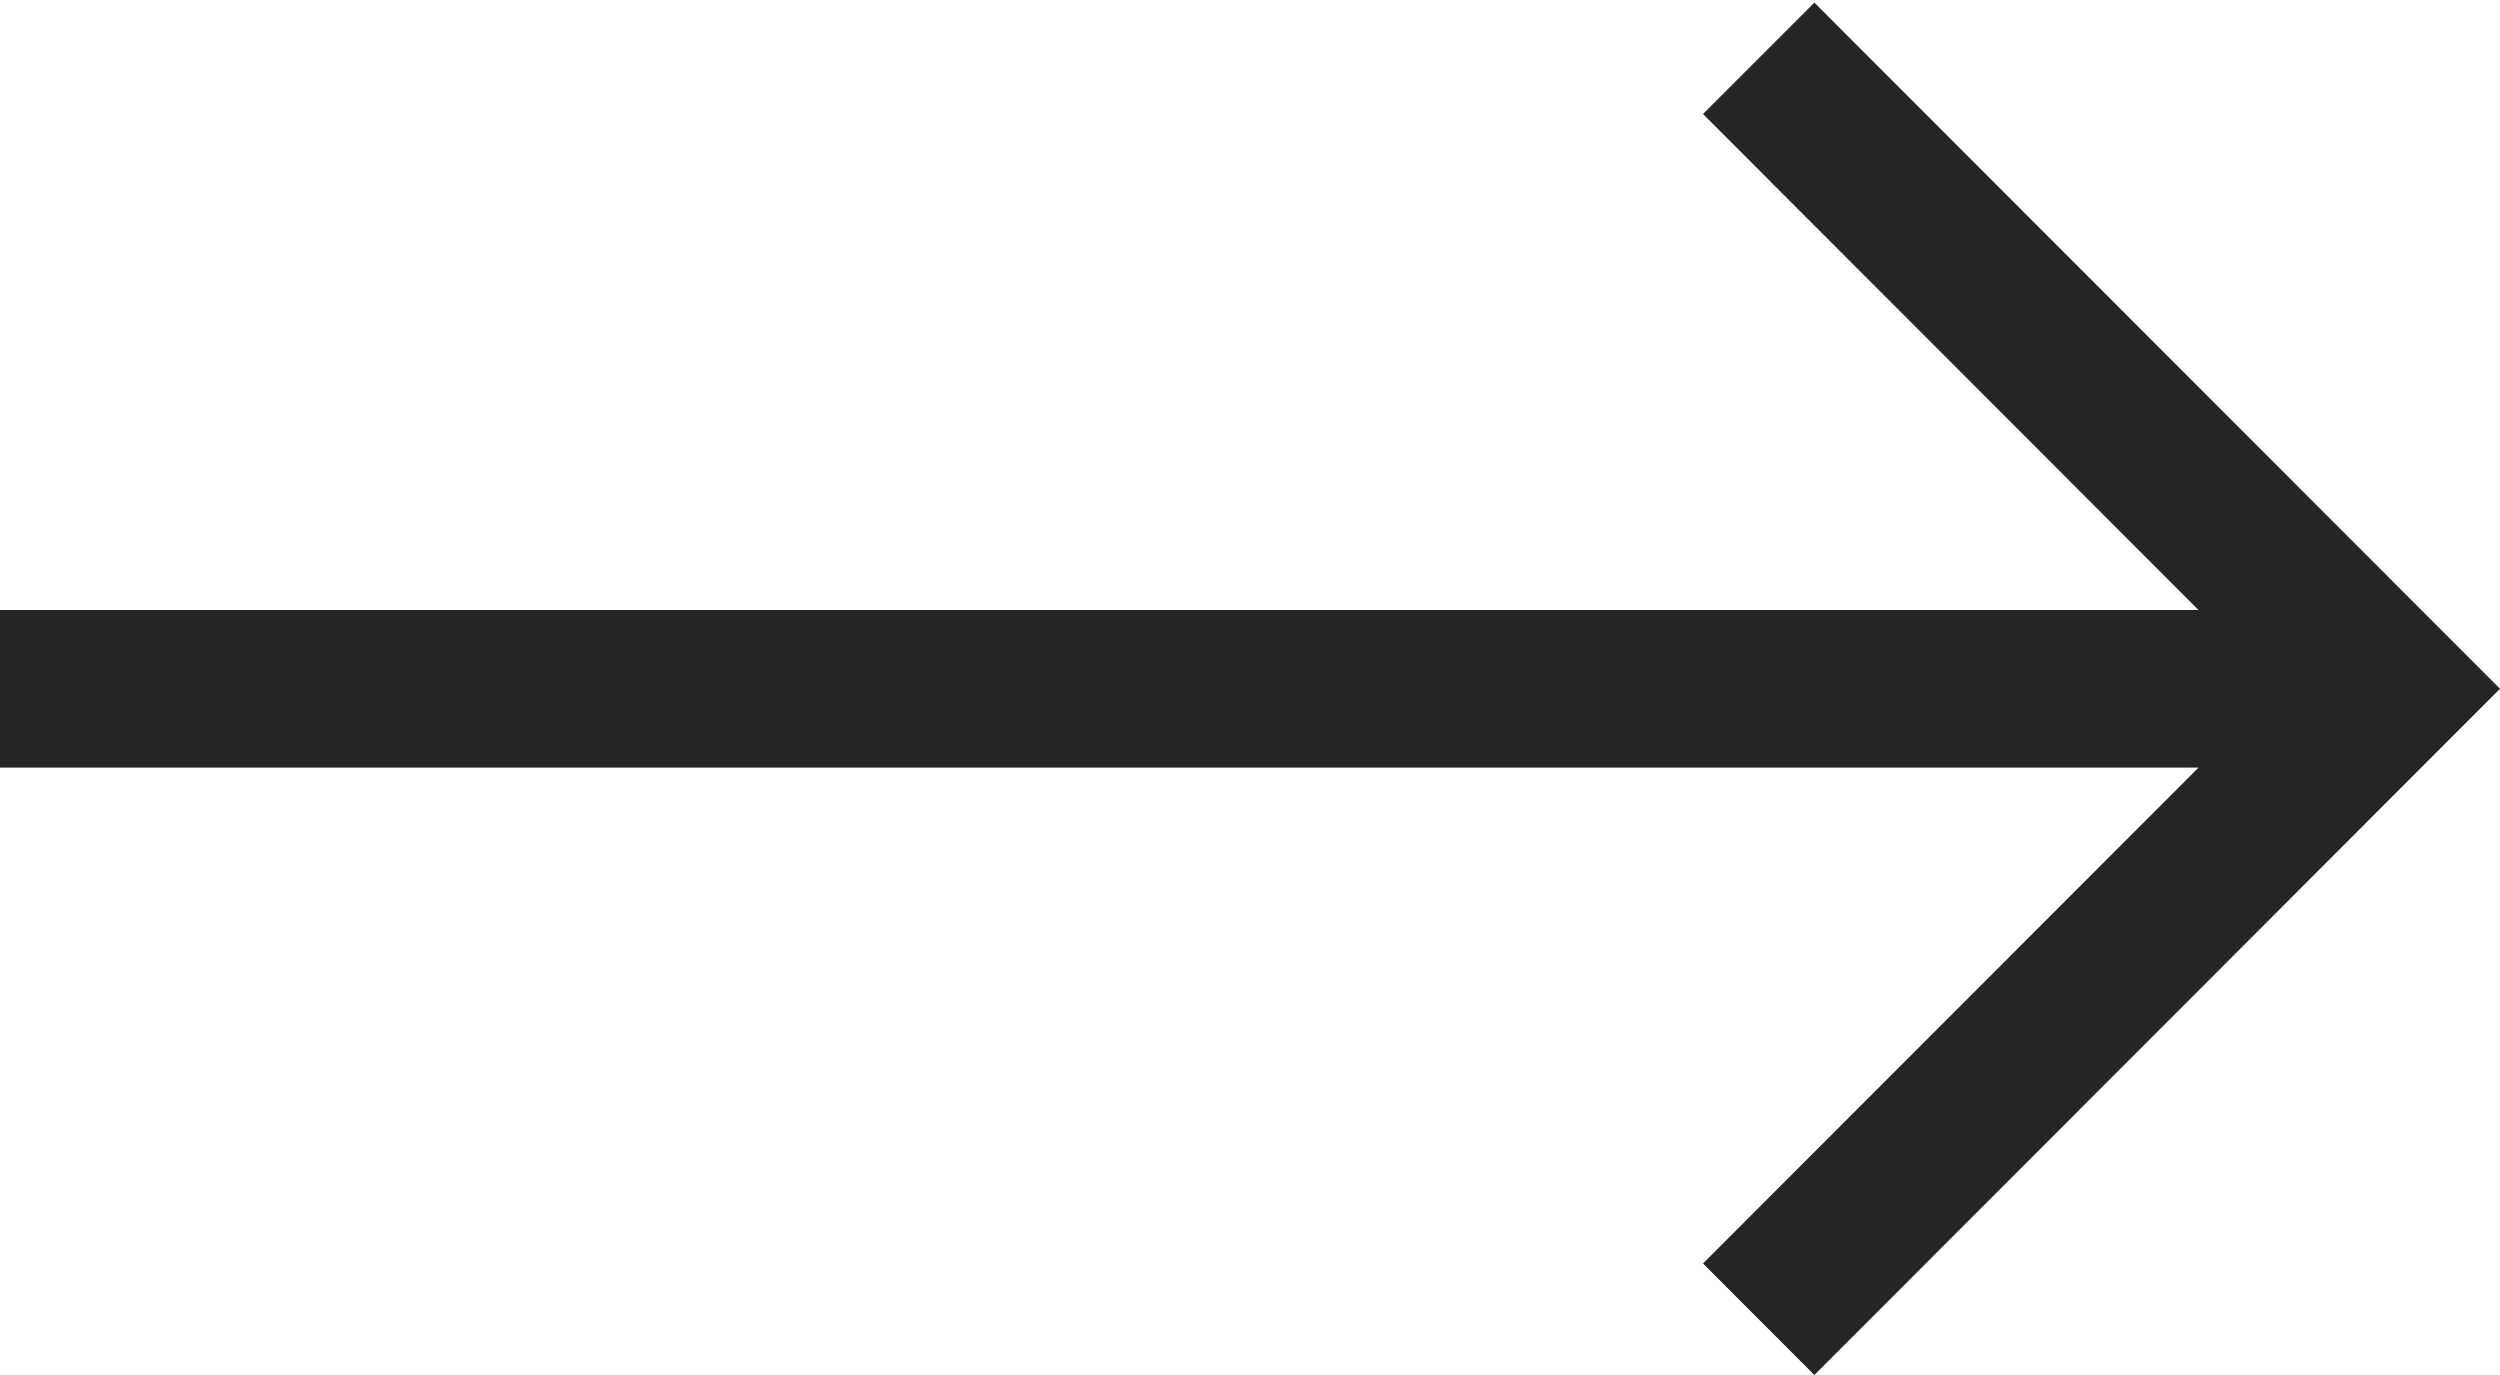
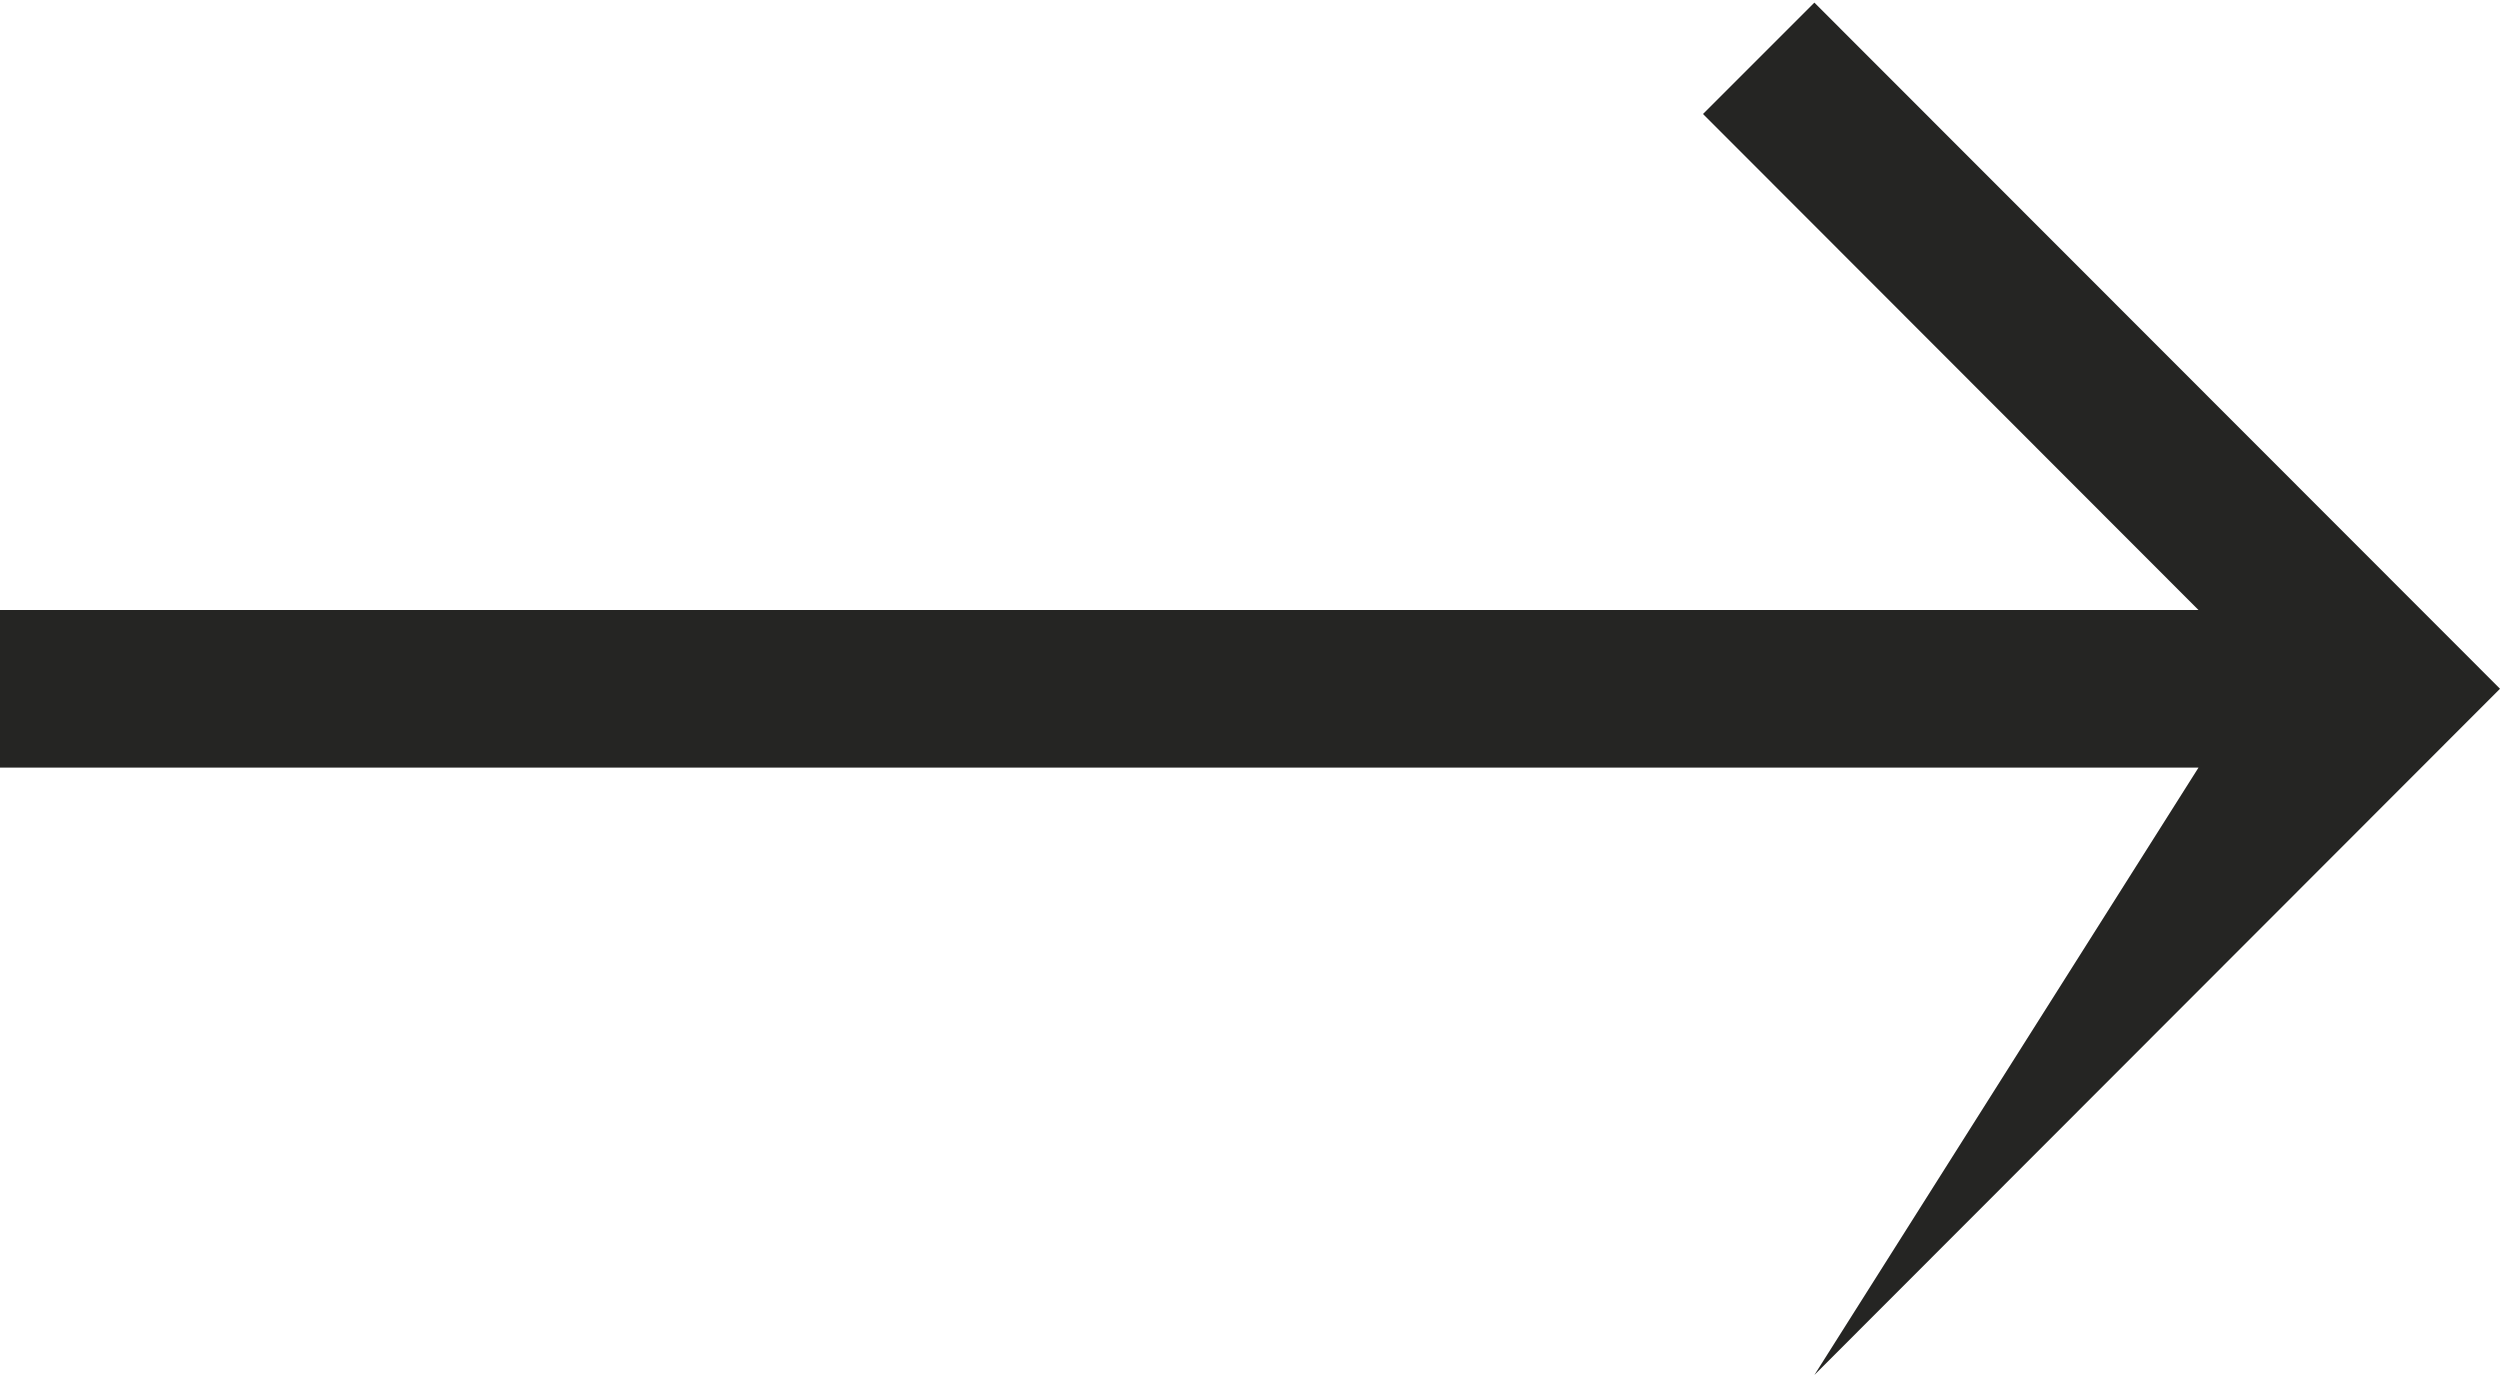
<svg xmlns="http://www.w3.org/2000/svg" width="20" height="11" viewBox="0 0 20 11" fill="none">
-   <path d="M14.515 0.021L13.624 0.912L17.588 4.88H0V6.141H17.588L13.624 10.108L14.515 11L20 5.51L14.515 0.021Z" fill="#252523" />
+   <path d="M14.515 0.021L13.624 0.912L17.588 4.88H0V6.141H17.588L14.515 11L20 5.51L14.515 0.021Z" fill="#252523" />
</svg>